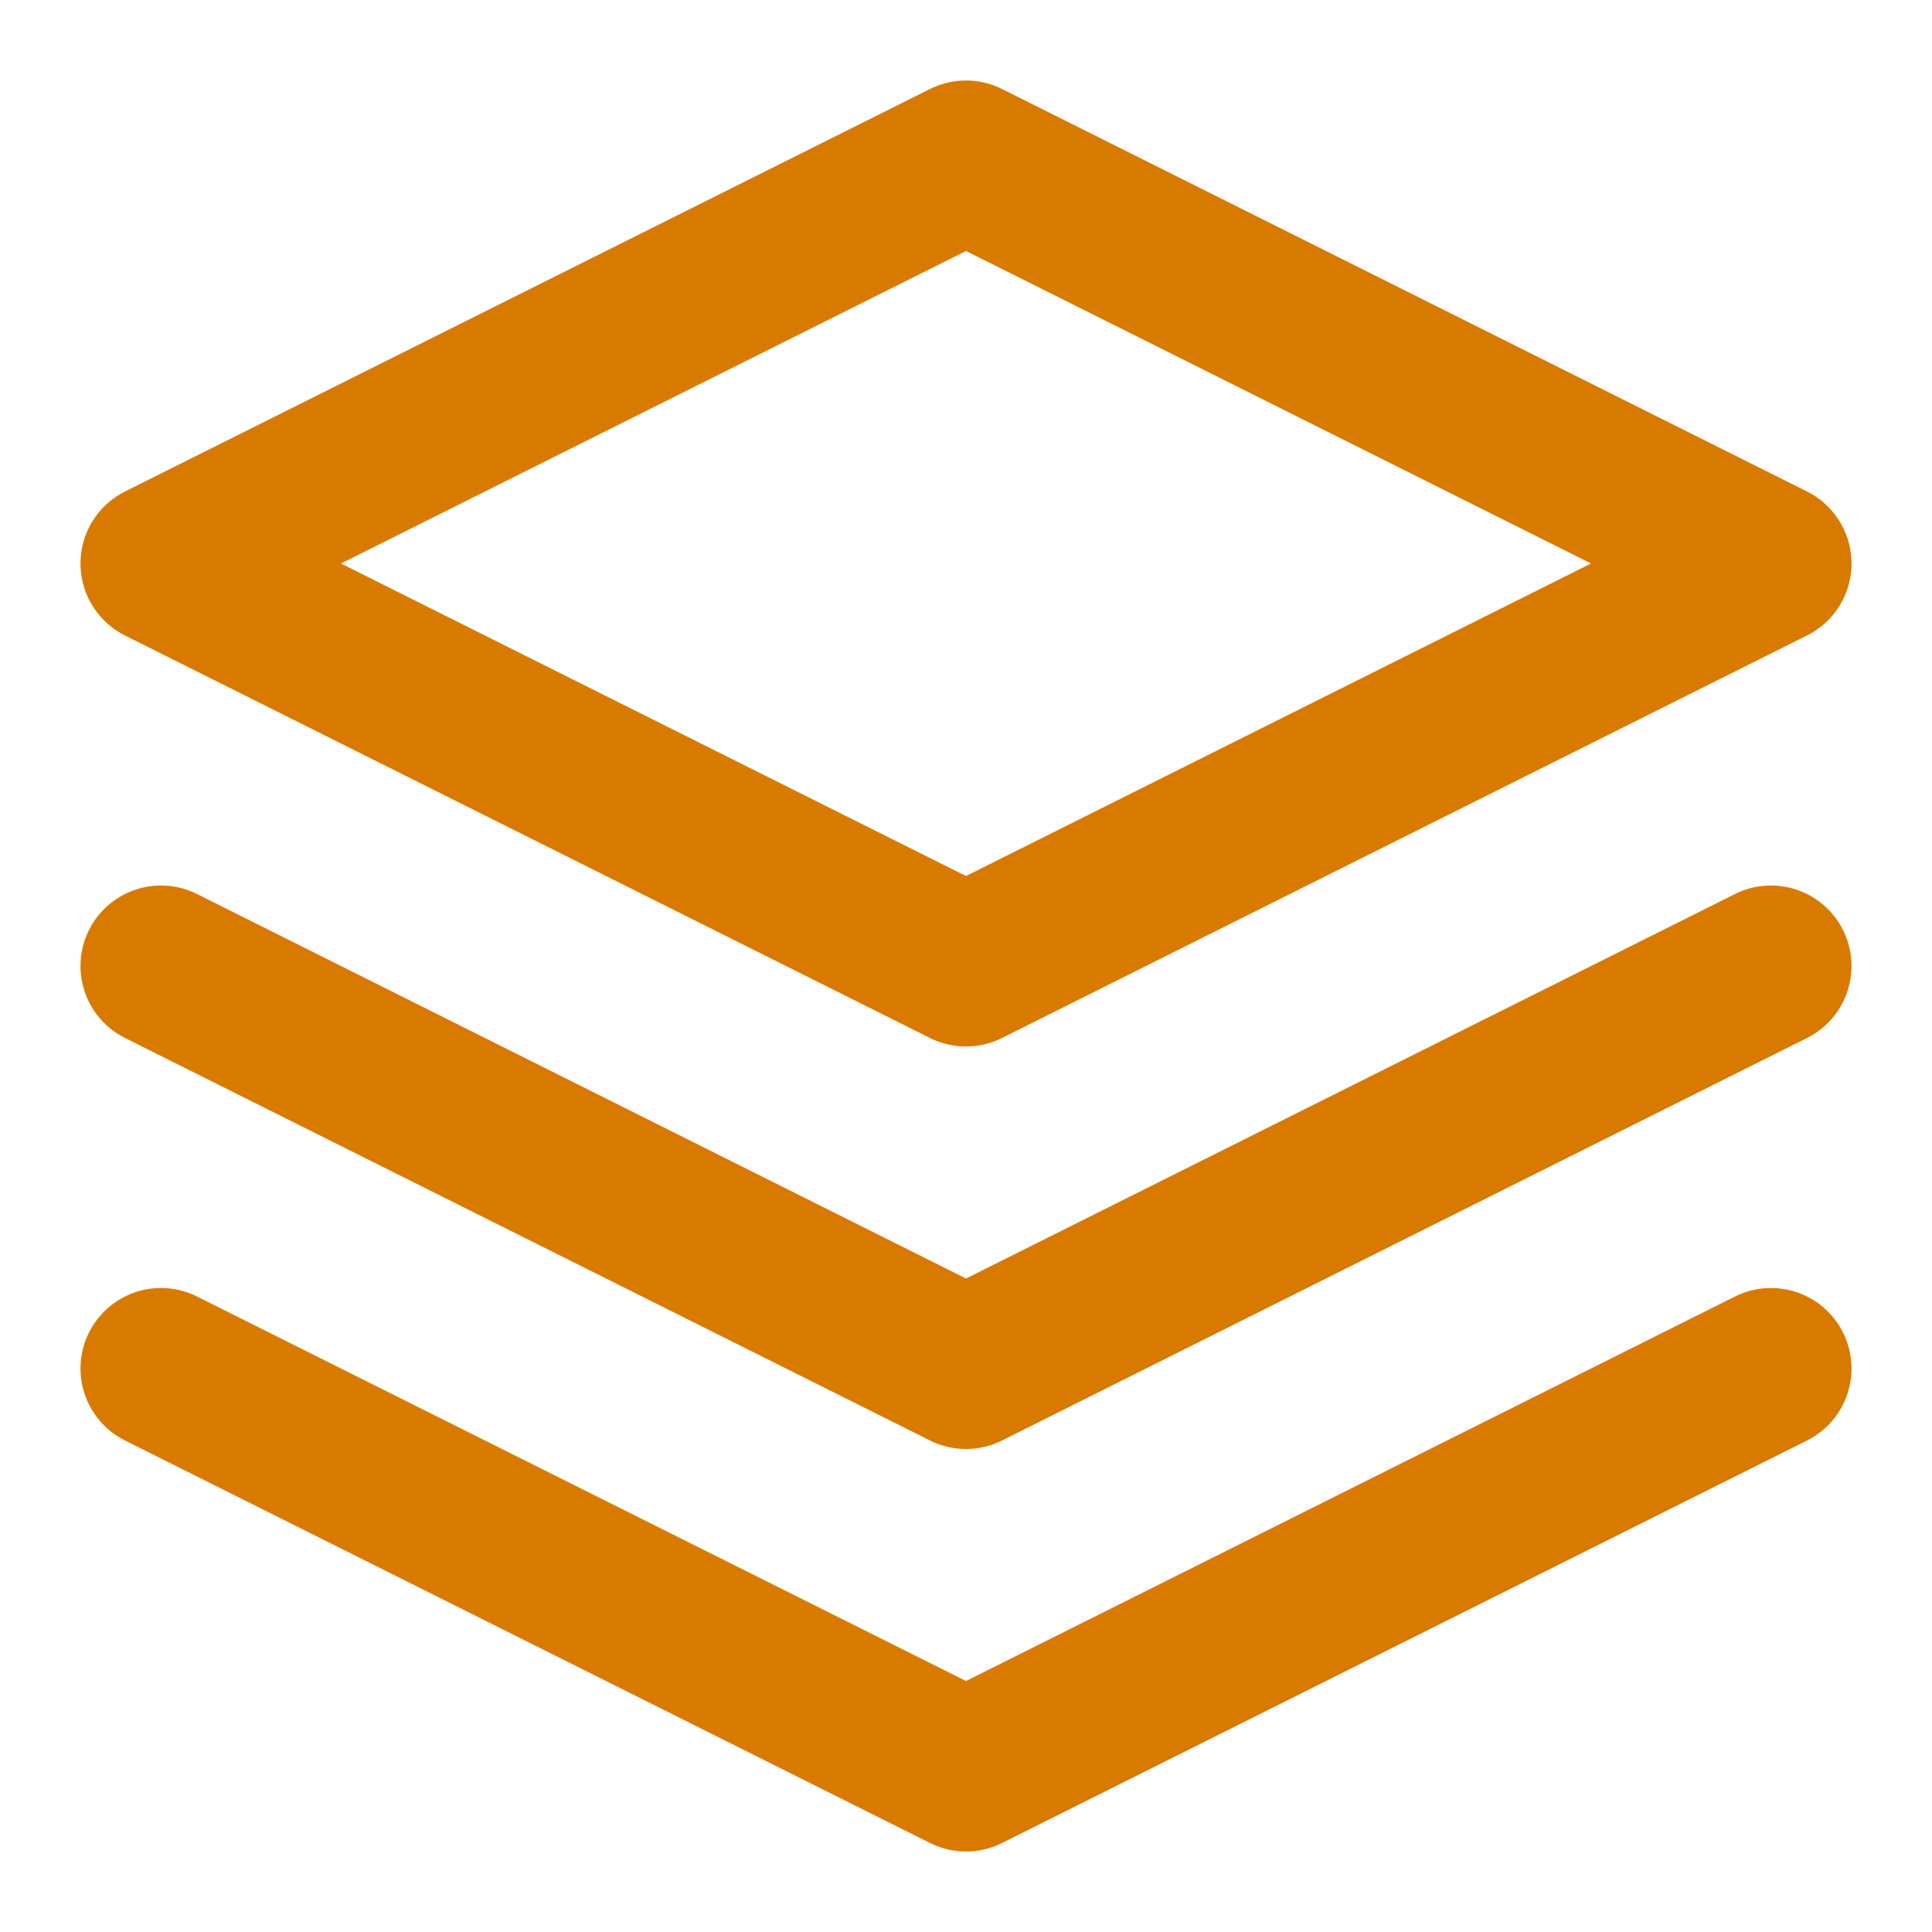
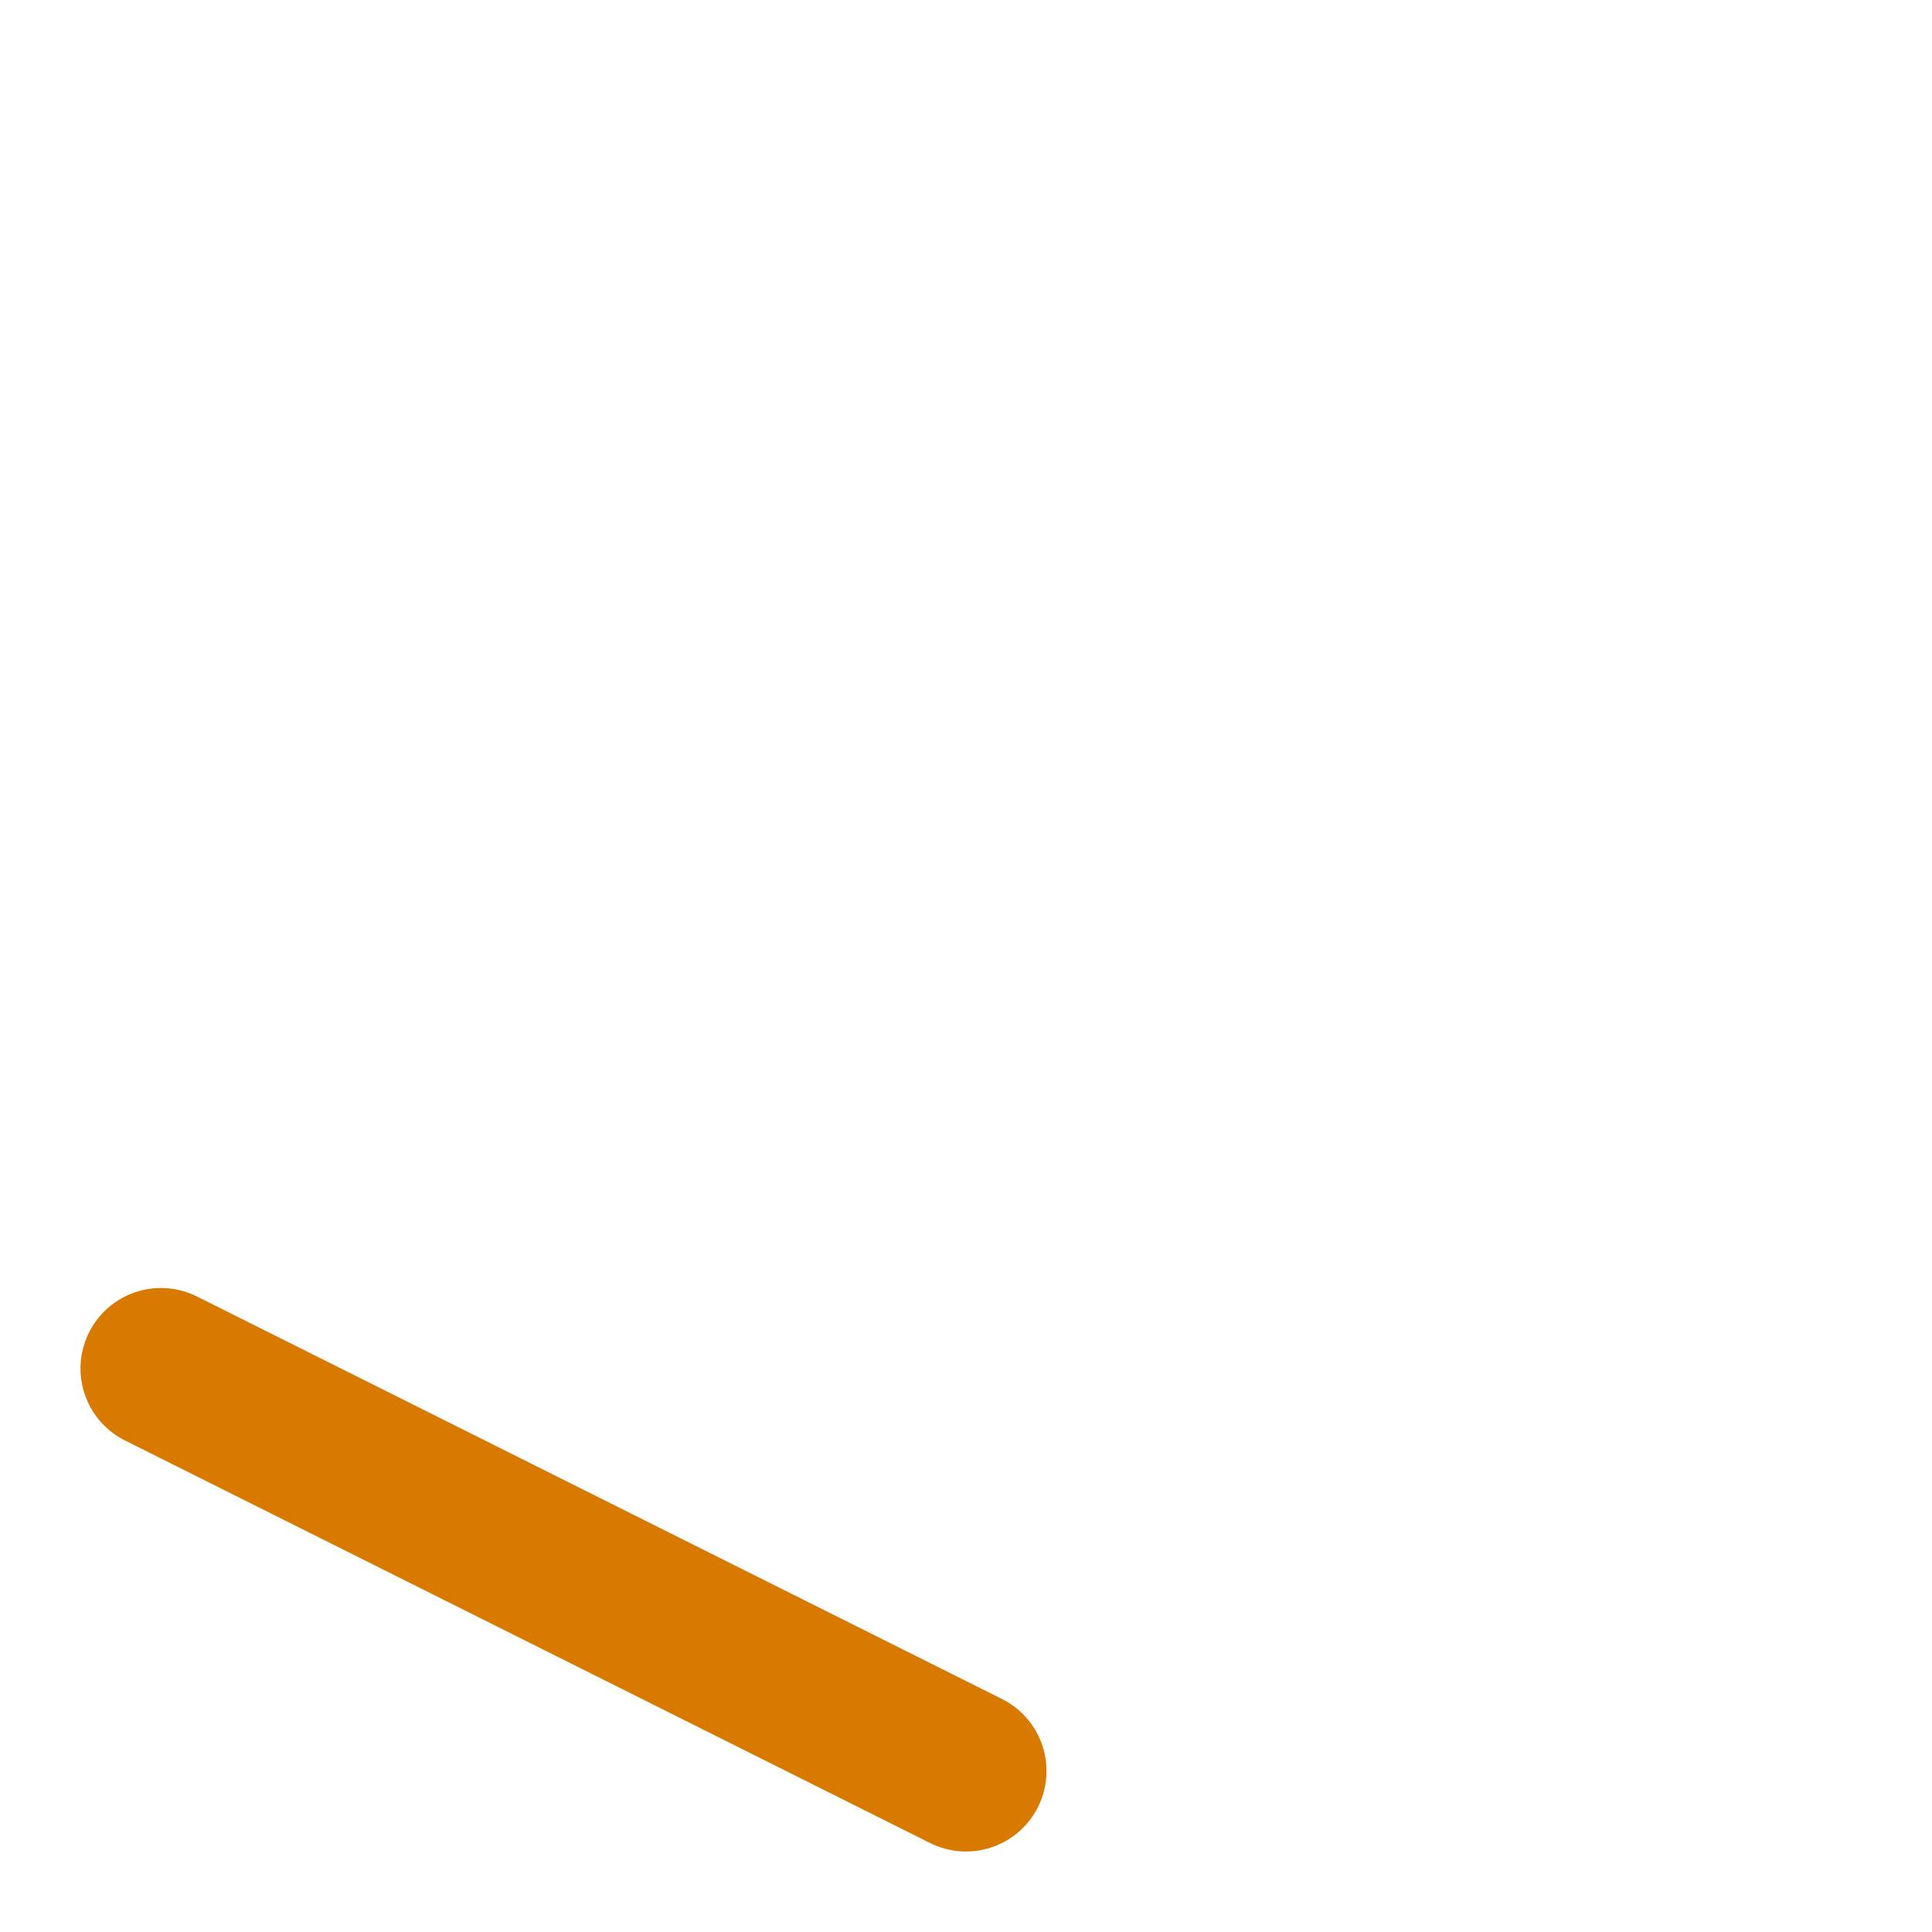
<svg xmlns="http://www.w3.org/2000/svg" width="24" height="24" viewBox="0 0 24 24" fill="none">
-   <path d="M12 2L2 7L12 12L22 7L12 2Z" stroke="#D97A00" stroke-width="2" stroke-linecap="round" stroke-linejoin="round" />
-   <path d="M2 17L12 22L22 17" stroke="#D97A00" stroke-width="2" stroke-linecap="round" stroke-linejoin="round" />
-   <path d="M2 12L12 17L22 12" stroke="#D97A00" stroke-width="2" stroke-linecap="round" stroke-linejoin="round" />
+   <path d="M2 17L12 22" stroke="#D97A00" stroke-width="2" stroke-linecap="round" stroke-linejoin="round" />
</svg>